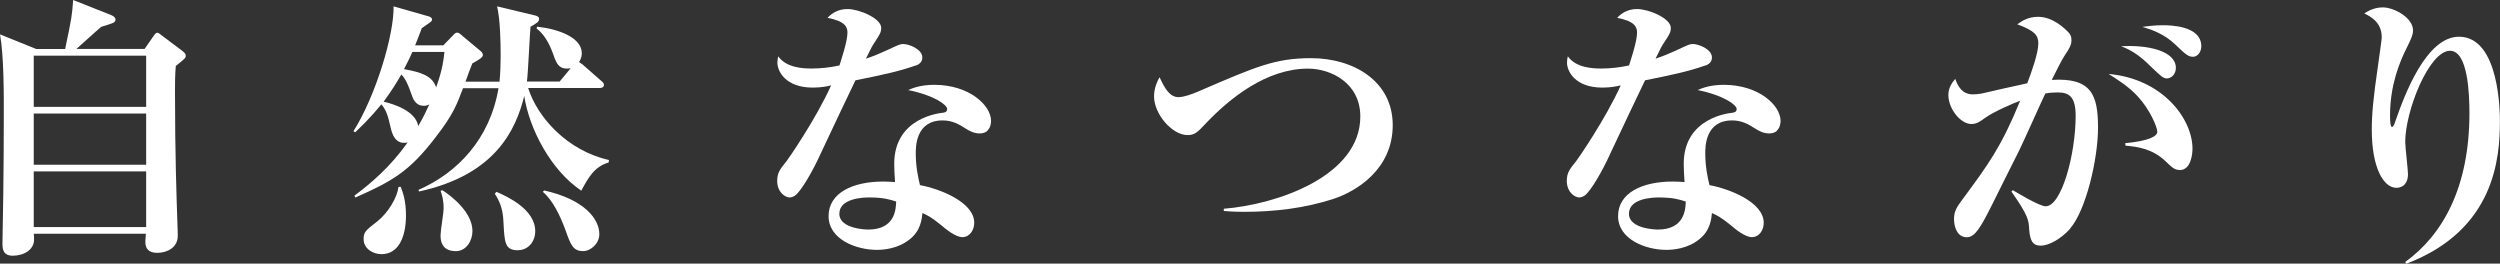
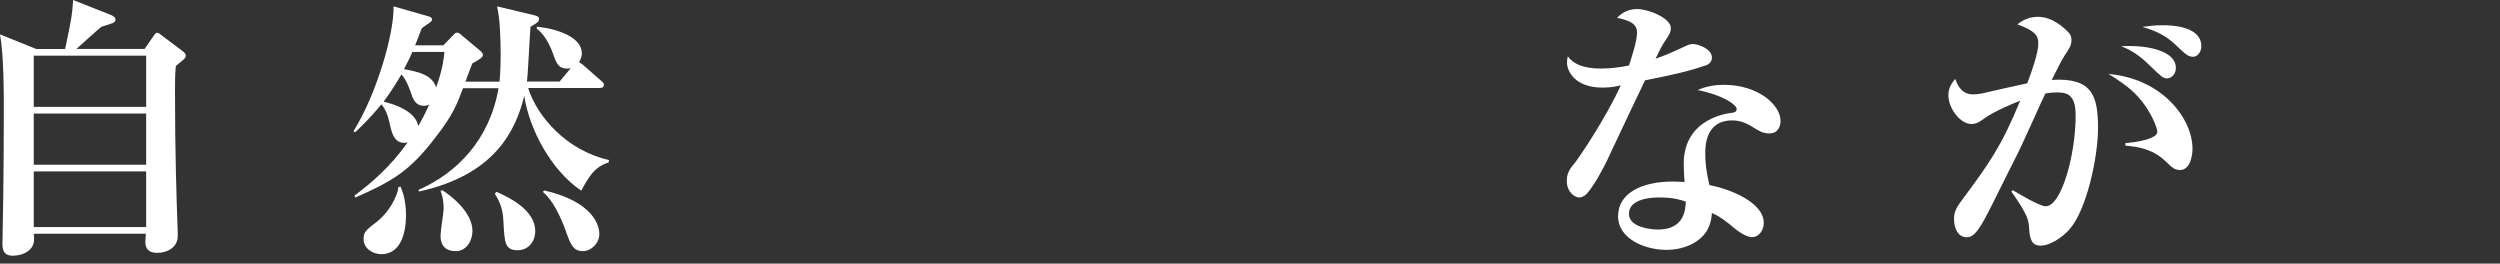
<svg xmlns="http://www.w3.org/2000/svg" id="_レイヤー_2" data-name="レイヤー_2" width="243.73" height="25.7" viewBox="0 0 243.73 25.7">
  <rect x="0" y="0" width="243.73" height="25.7" fill="#333333" stroke="none" />
  <defs>
    <style>
      .cls-1 {
        fill: #fff;
      }
    </style>
  </defs>
  <g id="_テキスト" data-name="テキスト">
    <g>
      <path class="cls-1" d="M14.09,4.78l.84-1.21c.16-.24.27-.38.4-.38s.32.16.38.22l1.97,1.48c.32.24.43.35.43.54,0,.24-.11.3-.97,1-.08.81-.08,1.89-.08,2.43,0,6.24.16,10.66.24,13.01.03.59.03,1.08.03,1.13,0,1.11-1,1.65-2,1.65-.81,0-1.16-.38-1.16-1.08,0-.11.03-.54.05-.78H3.29c.03.16.03.4.03.57,0,.97-.97,1.57-2.08,1.57-1,0-1-.76-1-1.21,0-.05,0-.51.08-4.78.03-1.13.05-6.4.05-7.34C.38,9.26.38,5.37,0,3.35l3.54,1.43h2.81c.65-3.1.67-3.24.78-4.78l3.73,1.48c.19.08.4.22.4.43,0,.3-.24.35-1.38.7-.4.32-2.08,1.86-2.43,2.16h6.64ZM3.29,5.43v4.99h10.96v-4.99H3.29ZM3.29,11.07v4.99h10.96v-4.99H3.29ZM3.29,16.71v5.43h10.96v-5.43H3.29Z" />
      <path class="cls-1" d="M59.34,15.84c-1.4.41-1.97,1.46-2.67,2.75-2.97-2-5.07-6.02-5.56-9.23-.81,3.24-2.75,7.67-10.26,9.31l-.05-.16c3.78-1.65,6.96-4.94,7.8-9.91h-3.46c-.59,1.57-.97,2.59-2.65,4.75-2.56,3.37-4.26,4.32-7.85,5.91l-.08-.19c1.59-1.19,3.48-2.78,5.18-5.18-1.27.27-1.54-.97-1.67-1.51-.22-.97-.38-1.62-.89-2.21-1.24,1.51-2.05,2.24-2.56,2.73l-.16-.11c2.21-3.51,3.97-9.47,3.91-12.17l3.4.97c.11.03.35.11.35.32,0,.16-.19.27-.3.35s-.59.4-.7.49c-.27.7-.4,1.08-.65,1.67h2.75l.97-1c.14-.16.24-.24.38-.24.16,0,.35.16.49.3l1.75,1.46c.11.08.27.24.27.43,0,.24-.49.51-1.03.81-.16.38-.46,1.19-.67,1.78h3.32c.08-.86.11-1.7.11-2.56,0-1.35-.05-3.56-.35-4.78l3.72.89c.11.03.38.11.38.32,0,.3-.24.43-.84.78-.08.84-.24,4.59-.35,5.34h3.19l1.08-1.3c-1.11.19-1.38-.4-1.7-1.35-.16-.43-.65-1.81-1.62-2.51l.03-.19c2.08.22,4.37,1.05,4.37,2.59,0,.11,0,.46-.27.86.13.08.24.16.35.24l1.81,1.59c.16.13.27.24.27.4,0,.24-.24.3-.4.3h-6.99c.89,2.83,3.78,6.1,7.88,7.02l-.03.22ZM37.18,24.78c-.76,0-1.73-.49-1.73-1.48,0-.67.19-.84,1.35-1.73,1.11-.89,1.94-2.38,2.05-3.35h.22c.22.57.51,1.38.51,2.78,0,1.92-.62,3.78-2.4,3.78ZM41.31,10.31c-.81,0-1.05-.67-1.24-1.24-.43-1.24-.73-1.59-.94-1.81-.46.78-.89,1.51-1.73,2.65.94.22,3.13.89,3.37,2.38.27-.46.57-.97,1.08-2.11-.11.05-.27.14-.54.14ZM40.2,5.07c-.16.38-.38.84-.81,1.67,1.62.3,2.75.62,3.13,1.78.65-1.81.73-2.75.81-3.46h-3.13ZM44.41,24.48c-1.46,0-1.46-1.21-1.46-1.54,0-.43.3-2.21.3-2.59,0-.89-.16-1.35-.3-1.75l.19-.05c.84.54,2.92,2.13,2.92,3.97,0,.92-.57,1.97-1.65,1.97ZM50.51,24.4c-1.3,0-1.32-.73-1.43-2.81-.05-1.27-.4-2.02-.84-2.7l.16-.19c1.05.46,3.78,1.7,3.78,3.83,0,1.08-.73,1.86-1.67,1.86ZM56.83,24.48c-.97,0-1.21-.65-1.7-2.05-.49-1.32-1.21-2.89-2.21-3.73l.14-.13c3.97.89,5.37,2.81,5.37,4.26,0,.89-.81,1.65-1.59,1.65Z" />
-       <path class="cls-1" d="M89.31,6.37c-1.65.59-3.32.94-5.91,1.46-.22.46-2.56,5.34-3.37,7.1-.76,1.7-1.92,3.7-2.51,4.13-.19.13-.41.19-.54.19-.41,0-1.21-.49-1.21-1.62,0-.81.32-1.19.89-1.89.16-.19,2.89-4.13,4.37-7.42-.32.08-.94.22-1.78.22-2.7,0-3.46-1.62-3.46-2.43,0-.24.03-.38.08-.62.78,1.11,2.38,1.19,3.27,1.19s1.84-.11,2.7-.3c.16-.54.78-2.32.78-3.21,0-.54-.24-1.11-1.94-1.43.27-.3.89-.86,1.94-.86,1.11,0,3.29.89,3.29,1.84,0,.43-.16.67-.57,1.3-.35.51-.4.65-.92,1.7.73-.24,1.51-.57,2.02-.81,1.16-.54,1.3-.62,1.62-.62.54,0,1.86.49,1.86,1.32,0,.43-.32.67-.62.78ZM96.28,12.74c-.16.16-.43.27-.76.27-.57,0-1-.24-1.43-.51-.59-.38-1.24-.76-2.19-.76-2.62,0-2.62,2.56-2.62,3.21,0,1.32.24,2.4.41,3.1,1.92.35,5.29,1.65,5.29,3.67,0,.7-.43,1.4-1.16,1.4-.65,0-1.62-.78-2.05-1.16-1-.81-1.35-.97-1.84-1.19-.05.54-.16,1.73-1.24,2.56-1.13.92-2.54,1.03-3.21,1.03-2.02,0-4.7-1.03-4.7-3.29s2.35-3.37,5.32-3.37c.51,0,.84.03,1.16.05-.05-.86-.08-1.16-.08-1.78,0-4.53,4.48-4.94,4.7-4.97.24-.03.46-.08.46-.38,0-.4-1.32-1.35-3.81-1.84.51-.22,1.3-.51,2.56-.51,3.4,0,5.53,2,5.53,3.51,0,.11,0,.62-.35.94ZM84.72,19.25c-.57,0-2.89.08-2.89,1.59s2.73,1.54,2.81,1.54c2.65,0,2.7-2.02,2.73-2.73-.59-.19-1.21-.4-2.65-.4Z" />
-       <path class="cls-1" d="M130.03,19.38c-2.81.92-5.78,1.27-8.72,1.27-.3,0-1.08,0-2-.08v-.22c5.13-.4,13.31-3.16,13.31-8.99,0-3.29-2.89-4.67-5.1-4.67-4.05,0-7.64,2.89-9.99,5.37-.73.78-1.03,1.11-1.75,1.11-1.51,0-3.27-2.05-3.27-3.78,0-.84.35-1.54.54-1.86.51,1.11,1,1.94,1.84,1.94.51,0,1.3-.27,2.02-.59,5.53-2.38,7.4-3.21,10.91-3.21,4.1,0,7.96,2.21,7.96,6.53s-3.56,6.45-5.75,7.18Z" />
      <path class="cls-1" d="M166.29,6.37c-1.65.59-3.32.94-5.91,1.46-.22.46-2.56,5.34-3.37,7.1-.76,1.7-1.92,3.7-2.51,4.13-.19.13-.41.19-.54.19-.41,0-1.21-.49-1.21-1.62,0-.81.32-1.19.89-1.89.16-.19,2.89-4.13,4.37-7.42-.32.08-.94.22-1.78.22-2.7,0-3.46-1.62-3.46-2.43,0-.24.03-.38.08-.62.78,1.11,2.38,1.19,3.27,1.19s1.84-.11,2.7-.3c.16-.54.78-2.32.78-3.21,0-.54-.24-1.11-1.94-1.43.27-.3.89-.86,1.94-.86,1.11,0,3.29.89,3.29,1.84,0,.43-.16.67-.57,1.3-.35.51-.4.65-.92,1.7.73-.24,1.51-.57,2.02-.81,1.16-.54,1.3-.62,1.62-.62.54,0,1.86.49,1.86,1.32,0,.43-.32.67-.62.78ZM173.25,12.74c-.16.16-.43.27-.76.27-.57,0-1-.24-1.43-.51-.59-.38-1.24-.76-2.19-.76-2.62,0-2.62,2.56-2.62,3.21,0,1.32.24,2.4.41,3.1,1.92.35,5.29,1.65,5.29,3.67,0,.7-.43,1.4-1.16,1.4-.65,0-1.62-.78-2.05-1.16-1-.81-1.35-.97-1.84-1.19-.05.54-.16,1.73-1.24,2.56-1.13.92-2.54,1.03-3.21,1.03-2.02,0-4.7-1.03-4.7-3.29s2.35-3.37,5.32-3.37c.51,0,.84.03,1.16.05-.05-.86-.08-1.16-.08-1.78,0-4.53,4.48-4.94,4.7-4.97.24-.03.46-.08.46-.38,0-.4-1.32-1.35-3.81-1.84.51-.22,1.3-.51,2.56-.51,3.4,0,5.53,2,5.53,3.51,0,.11,0,.62-.35.94ZM161.7,19.25c-.57,0-2.89.08-2.89,1.59s2.73,1.54,2.81,1.54c2.65,0,2.7-2.02,2.73-2.73-.59-.19-1.21-.4-2.65-.4Z" />
      <path class="cls-1" d="M201.82,22.3c-.92,1.03-2.11,1.65-2.86,1.65-.84,0-1.05-.57-1.13-1.57-.05-.92-.08-1.35-1.73-3.7l.13-.14c.46.27,2.59,1.57,3.21,1.57,1.54,0,2.92-5.05,2.92-8.83,0-1.86-.65-2.27-1.75-2.27-.38,0-.86.03-1.21.11-.27.54-2.16,4.78-2.59,5.64-.38.73-2.24,4.48-2.59,5.18-1.13,2.24-1.67,3.19-2.48,3.19-.92,0-1.24-1-1.24-1.78s.3-1.19.81-1.89c2.54-3.43,3.81-5.16,5.64-9.64-.65.24-2.56,1.05-3.46,1.7-.43.32-.78.57-1.3.57-1.05,0-2.24-1.48-2.24-2.83,0-.78.43-1.27.67-1.57.43,1.27,1.11,1.51,1.73,1.51.24,0,.59-.03.84-.08.94-.22,3.54-.81,4.45-1,.4-1.05,1.08-2.92,1.08-3.89,0-.81-.38-1.24-2.05-1.86.41-.3,1.03-.73,2.02-.73,1.43,0,2.56,1.08,3.02,1.57.16.19.24.41.24.67,0,.49-.14.76-.65,1.51-.32.49-.78,1.43-1.27,2.4,3.89-.24,4.51,1.48,4.51,4.67,0,3-1.16,8.04-2.73,9.83ZM212.51,16.57c-.51,0-.73-.22-1.43-.89-1.3-1.21-2.75-1.38-3.86-1.48l-.03-.24c2.29-.22,3.13-.67,3.13-1.11s-.7-2.13-1.86-3.4c-.89-1-2.11-1.75-2.89-2.24,5.26.46,8.18,4.37,8.18,7.29,0,.46-.13,2.08-1.24,2.08ZM211.22,7.64c-.3,0-.54-.19-1.57-1.19-.97-.97-1.84-1.57-2.86-1.94,2.62-.16,5.34.46,5.34,2.11,0,.59-.41,1.03-.92,1.03ZM213.78,5.53c-.43,0-.67-.19-1.73-1.21s-2.35-1.46-3.19-1.7c.62-.08,1.19-.16,2-.16.57,0,3.75,0,3.75,2.05,0,.54-.35,1.03-.84,1.03Z" />
-       <path class="cls-1" d="M234.49,25.54c3.67-2.65,6.26-7.29,6.26-14.52,0-1.84-.14-6.07-1.89-6.07-2.05,0-4.37,5.88-4.37,8.88,0,.51.27,2.7.27,3.16,0,.81-.43,1.32-1.13,1.32-1.24,0-2.4-1.92-2.4-5.67,0-1.51.14-3.05.62-6.34.24-1.73.35-2.48.35-2.67,0-1.51-1.16-2.05-1.7-2.32.3-.19.92-.59,1.81-.59,1.08,0,2.94,1,2.94,2.24,0,.43-.19.86-.65,1.78-.65,1.3-1.59,3.56-1.59,6.51,0,.24,0,1.13.19,1.13.14,0,.27-.35.35-.62.89-2.56,3-8.18,6.18-8.18,3.99,0,3.99,7.53,3.99,8.23,0,3.54-.46,10.61-9.12,13.9l-.11-.16Z" />
    </g>
  </g>
</svg>